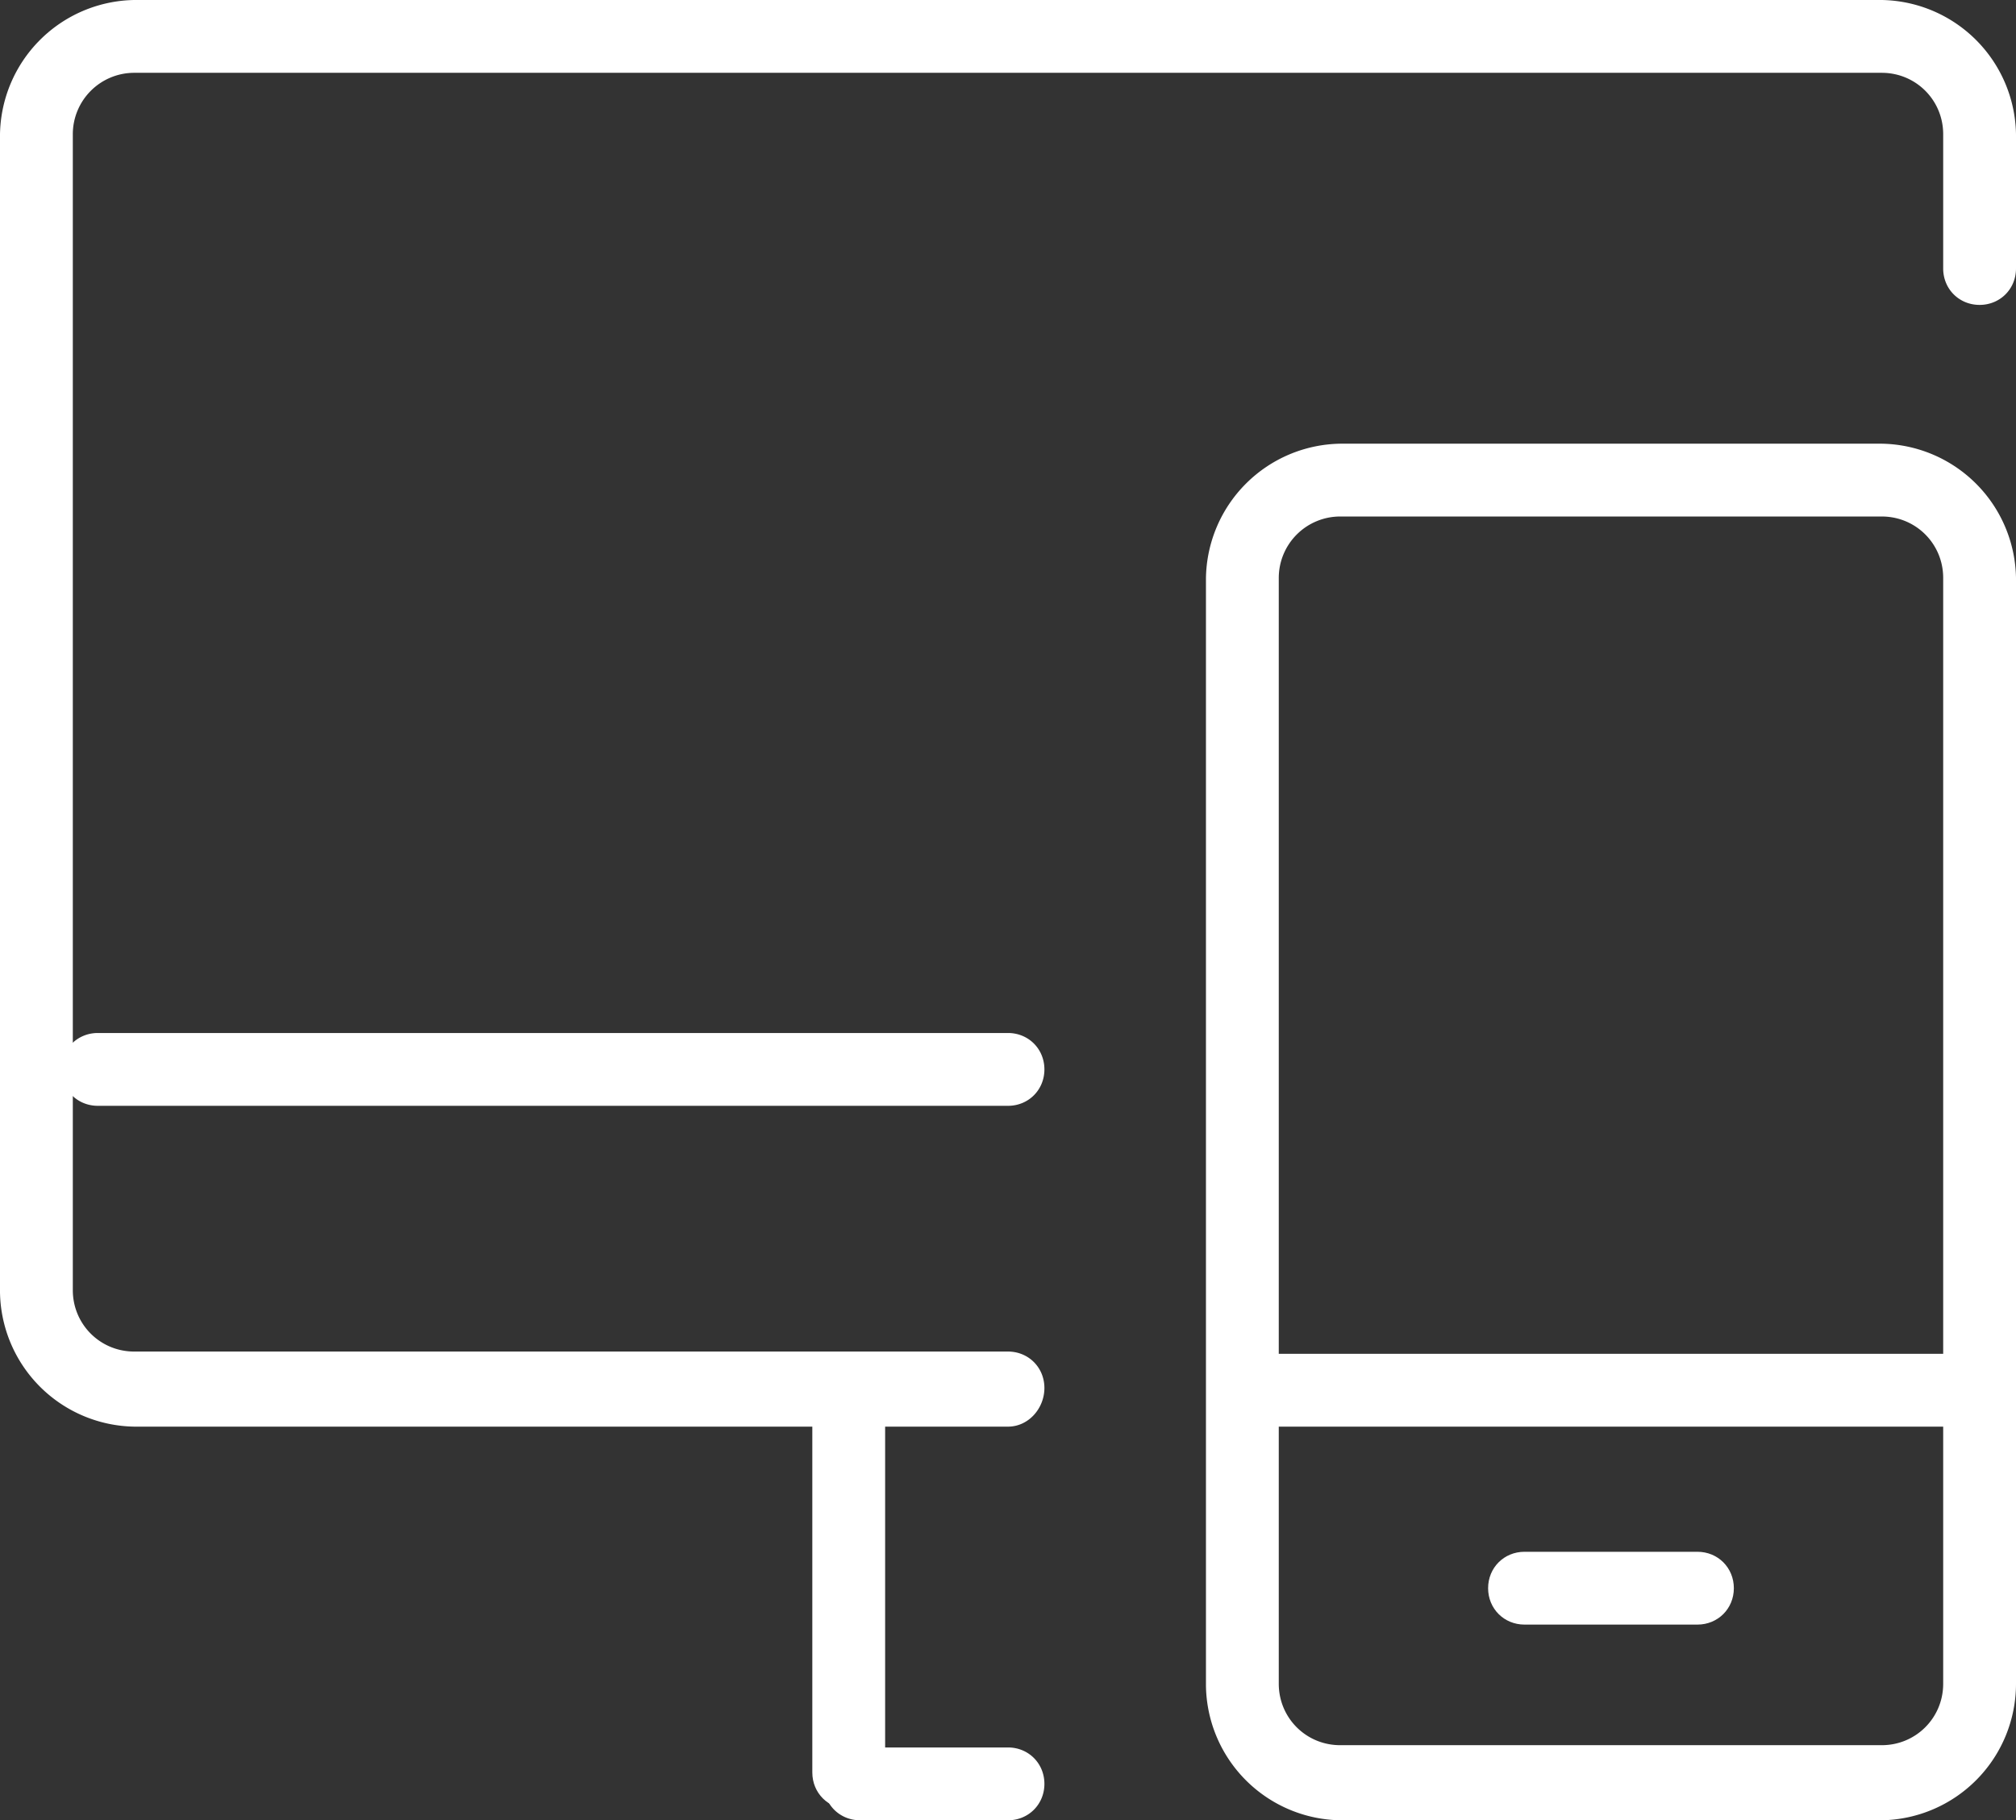
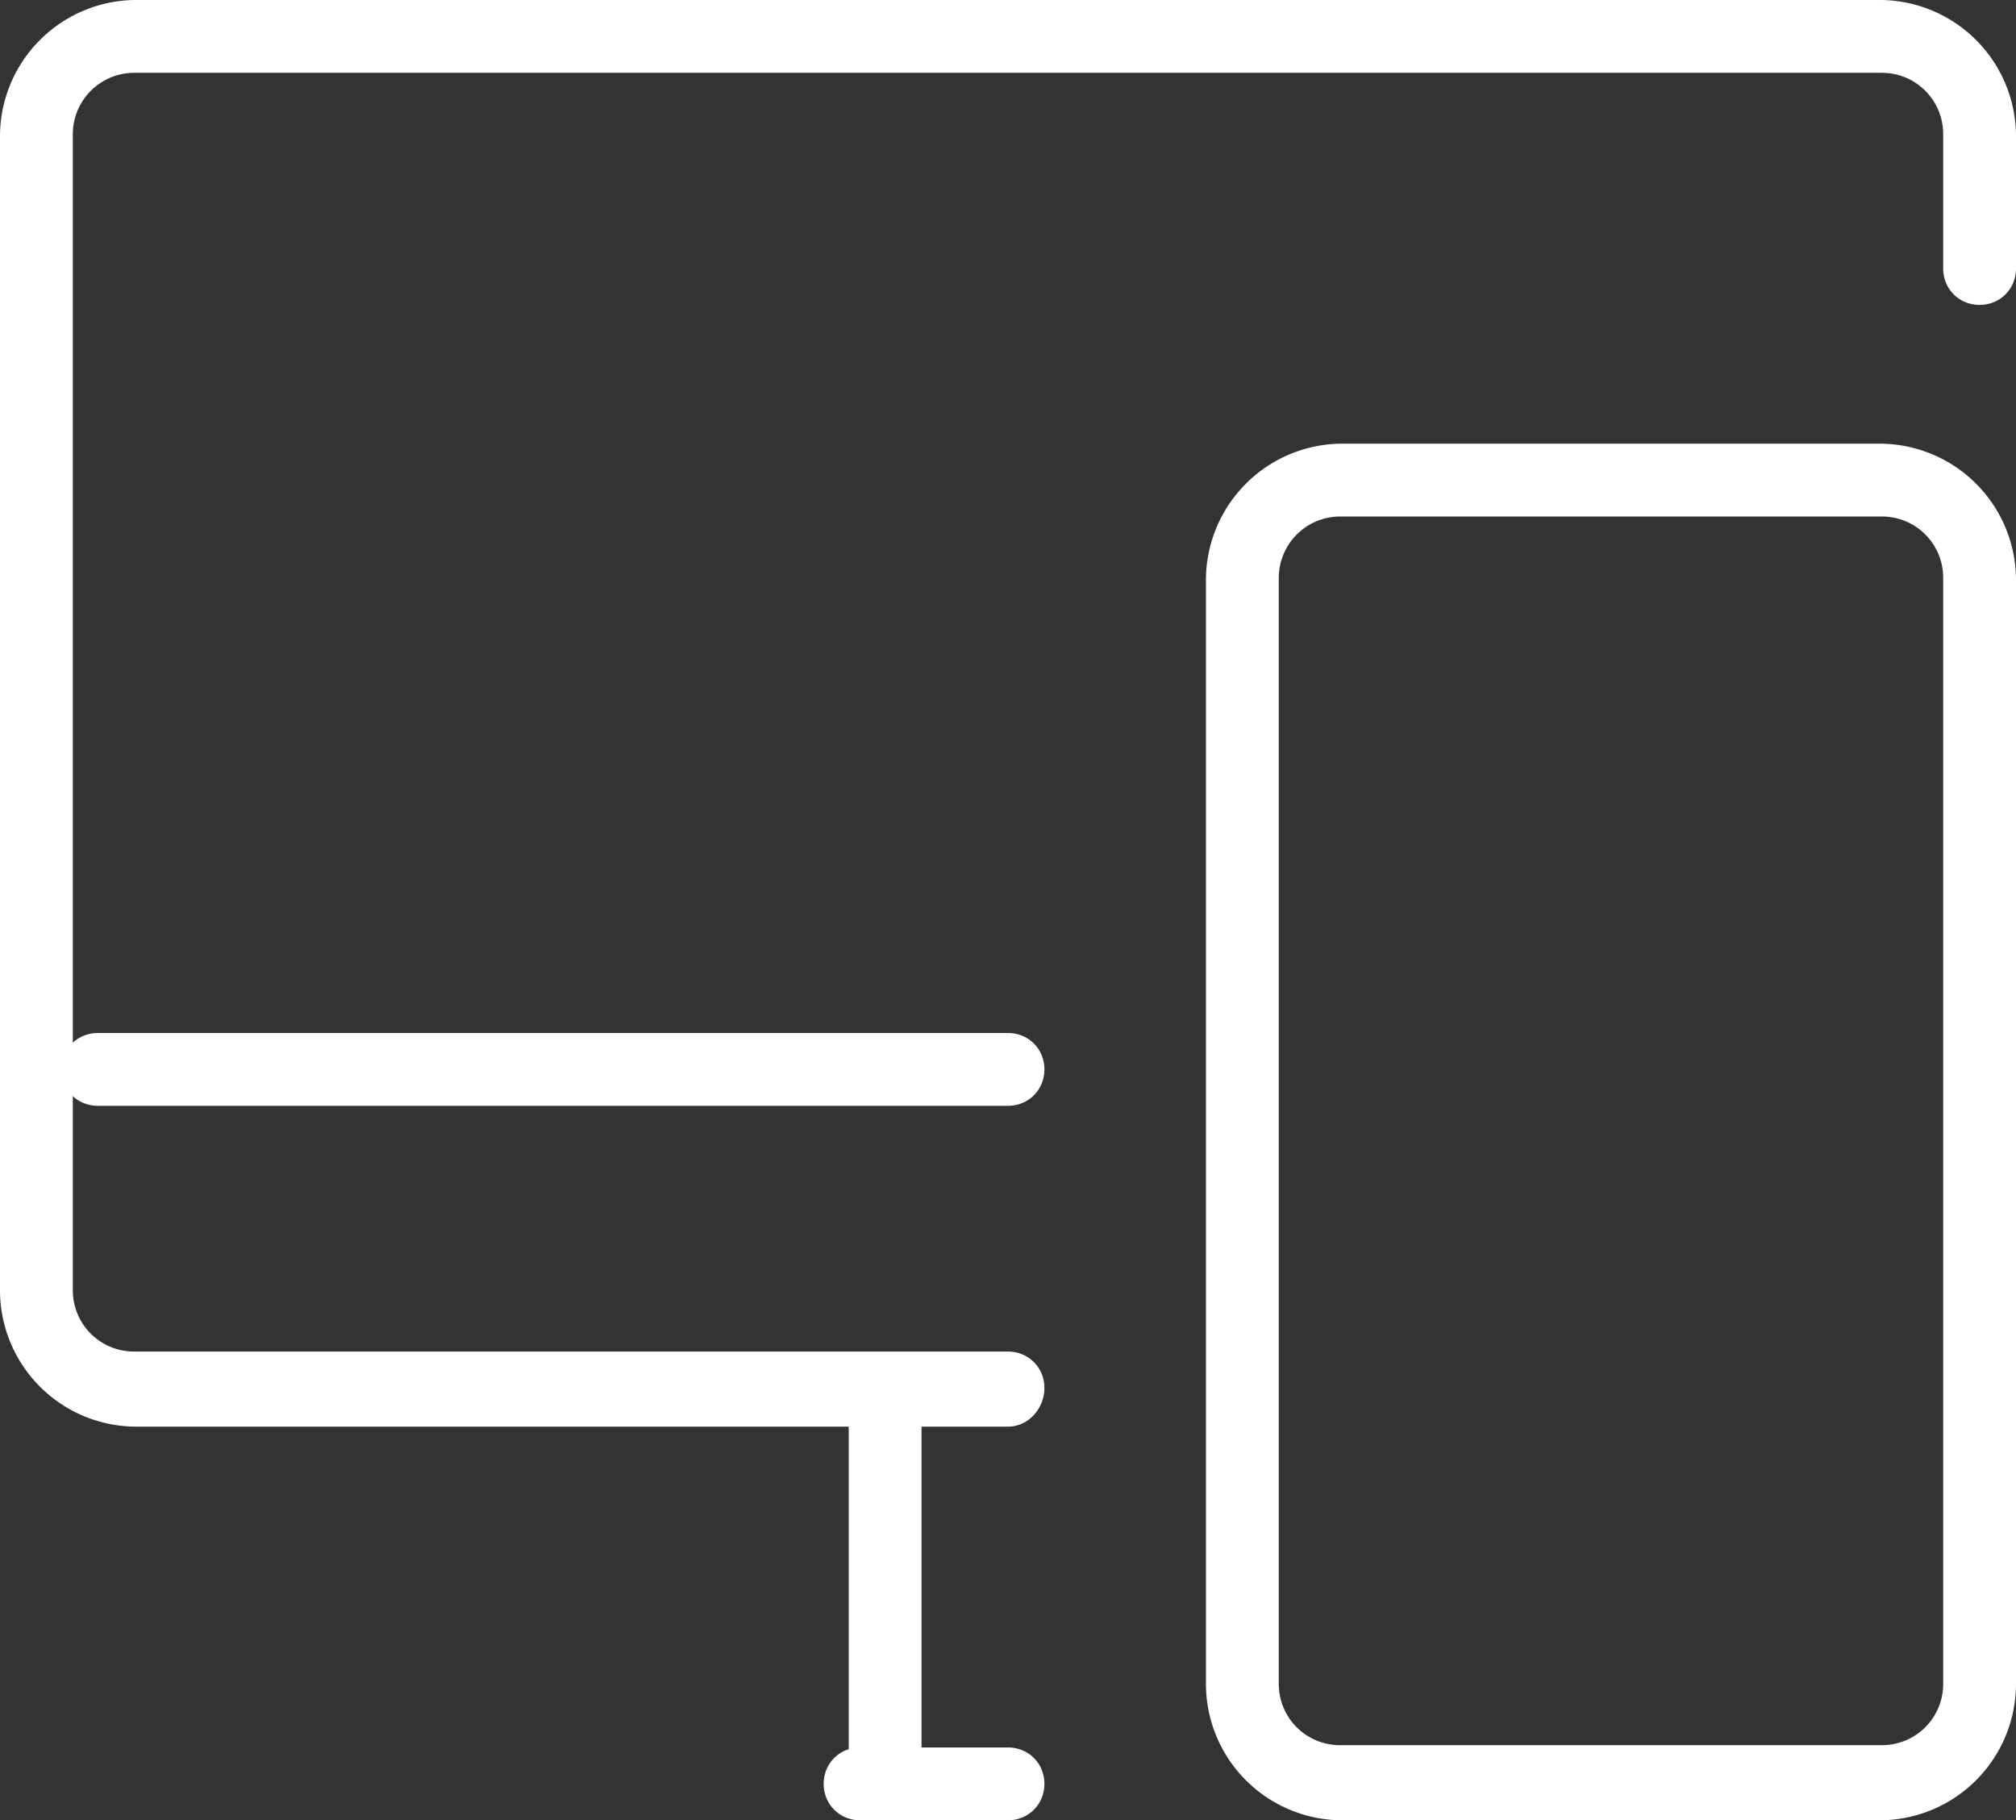
<svg xmlns="http://www.w3.org/2000/svg" version="1.1" id="Layer_1" x="0" y="0" viewBox="0 0 88.6 80" style="enable-background:new 0 0 88.6 80" xml:space="preserve">
  <rect x="0" y="0" width="88.6" height="80" fill="#333333" stroke="none" />
  <style>.st0{fill:#fff}</style>
-   <path class="st0" d="M37.3 79.5c-.9 0-1.6-.7-1.6-1.6V62.7c0-.9.7-1.6 1.6-1.6.9 0 1.6.7 1.6 1.6v15.1c0 .9-.7 1.7-1.6 1.7z" />
+   <path class="st0" d="M37.3 79.5V62.7c0-.9.7-1.6 1.6-1.6.9 0 1.6.7 1.6 1.6v15.1c0 .9-.7 1.7-1.6 1.7z" />
  <path class="st0" d="M44.3 80h-6.5c-.9 0-1.6-.7-1.6-1.6s.7-1.6 1.6-1.6h6.5c.9 0 1.6.7 1.6 1.6s-.7 1.6-1.6 1.6zM44.3 62.7H5.9A6 6 0 0 1 0 56.8V5.9A6 6 0 0 1 5.9 0h76.8a6 6 0 0 1 5.9 5.9v5.9c0 .9-.7 1.6-1.6 1.6-.9 0-1.6-.7-1.6-1.6V5.9c0-1.5-1.2-2.7-2.7-2.7H5.9a2.7 2.7 0 0 0-2.7 2.7v50.8c0 1.5 1.2 2.7 2.7 2.7h38.4c.9 0 1.6.7 1.6 1.6s-.7 1.7-1.6 1.7z" />
  <path class="st0" d="M44.3 48.6h-40c-.9 0-1.6-.7-1.6-1.6s.7-1.6 1.6-1.6h40c.9 0 1.6.7 1.6 1.6s-.7 1.6-1.6 1.6zM82.7 80H58.9a6 6 0 0 1-5.9-5.9V25.4a6 6 0 0 1 5.9-5.9h23.8a6 6 0 0 1 5.9 5.9V74a6 6 0 0 1-5.9 6zM58.9 22.7a2.7 2.7 0 0 0-2.7 2.7V74c0 1.5 1.2 2.7 2.7 2.7h23.8c1.5 0 2.7-1.2 2.7-2.7V25.4c0-1.5-1.2-2.7-2.7-2.7H58.9z" />
-   <path class="st0" d="M86.5 62.7H56.2c-.9 0-1.6-.7-1.6-1.6s.7-1.6 1.6-1.6h30.3c.9 0 1.6.7 1.6 1.6s-.7 1.6-1.6 1.6zM74.6 71.4H67c-.9 0-1.6-.7-1.6-1.6s.7-1.6 1.6-1.6h7.6c.9 0 1.6.7 1.6 1.6s-.7 1.6-1.6 1.6z" />
</svg>